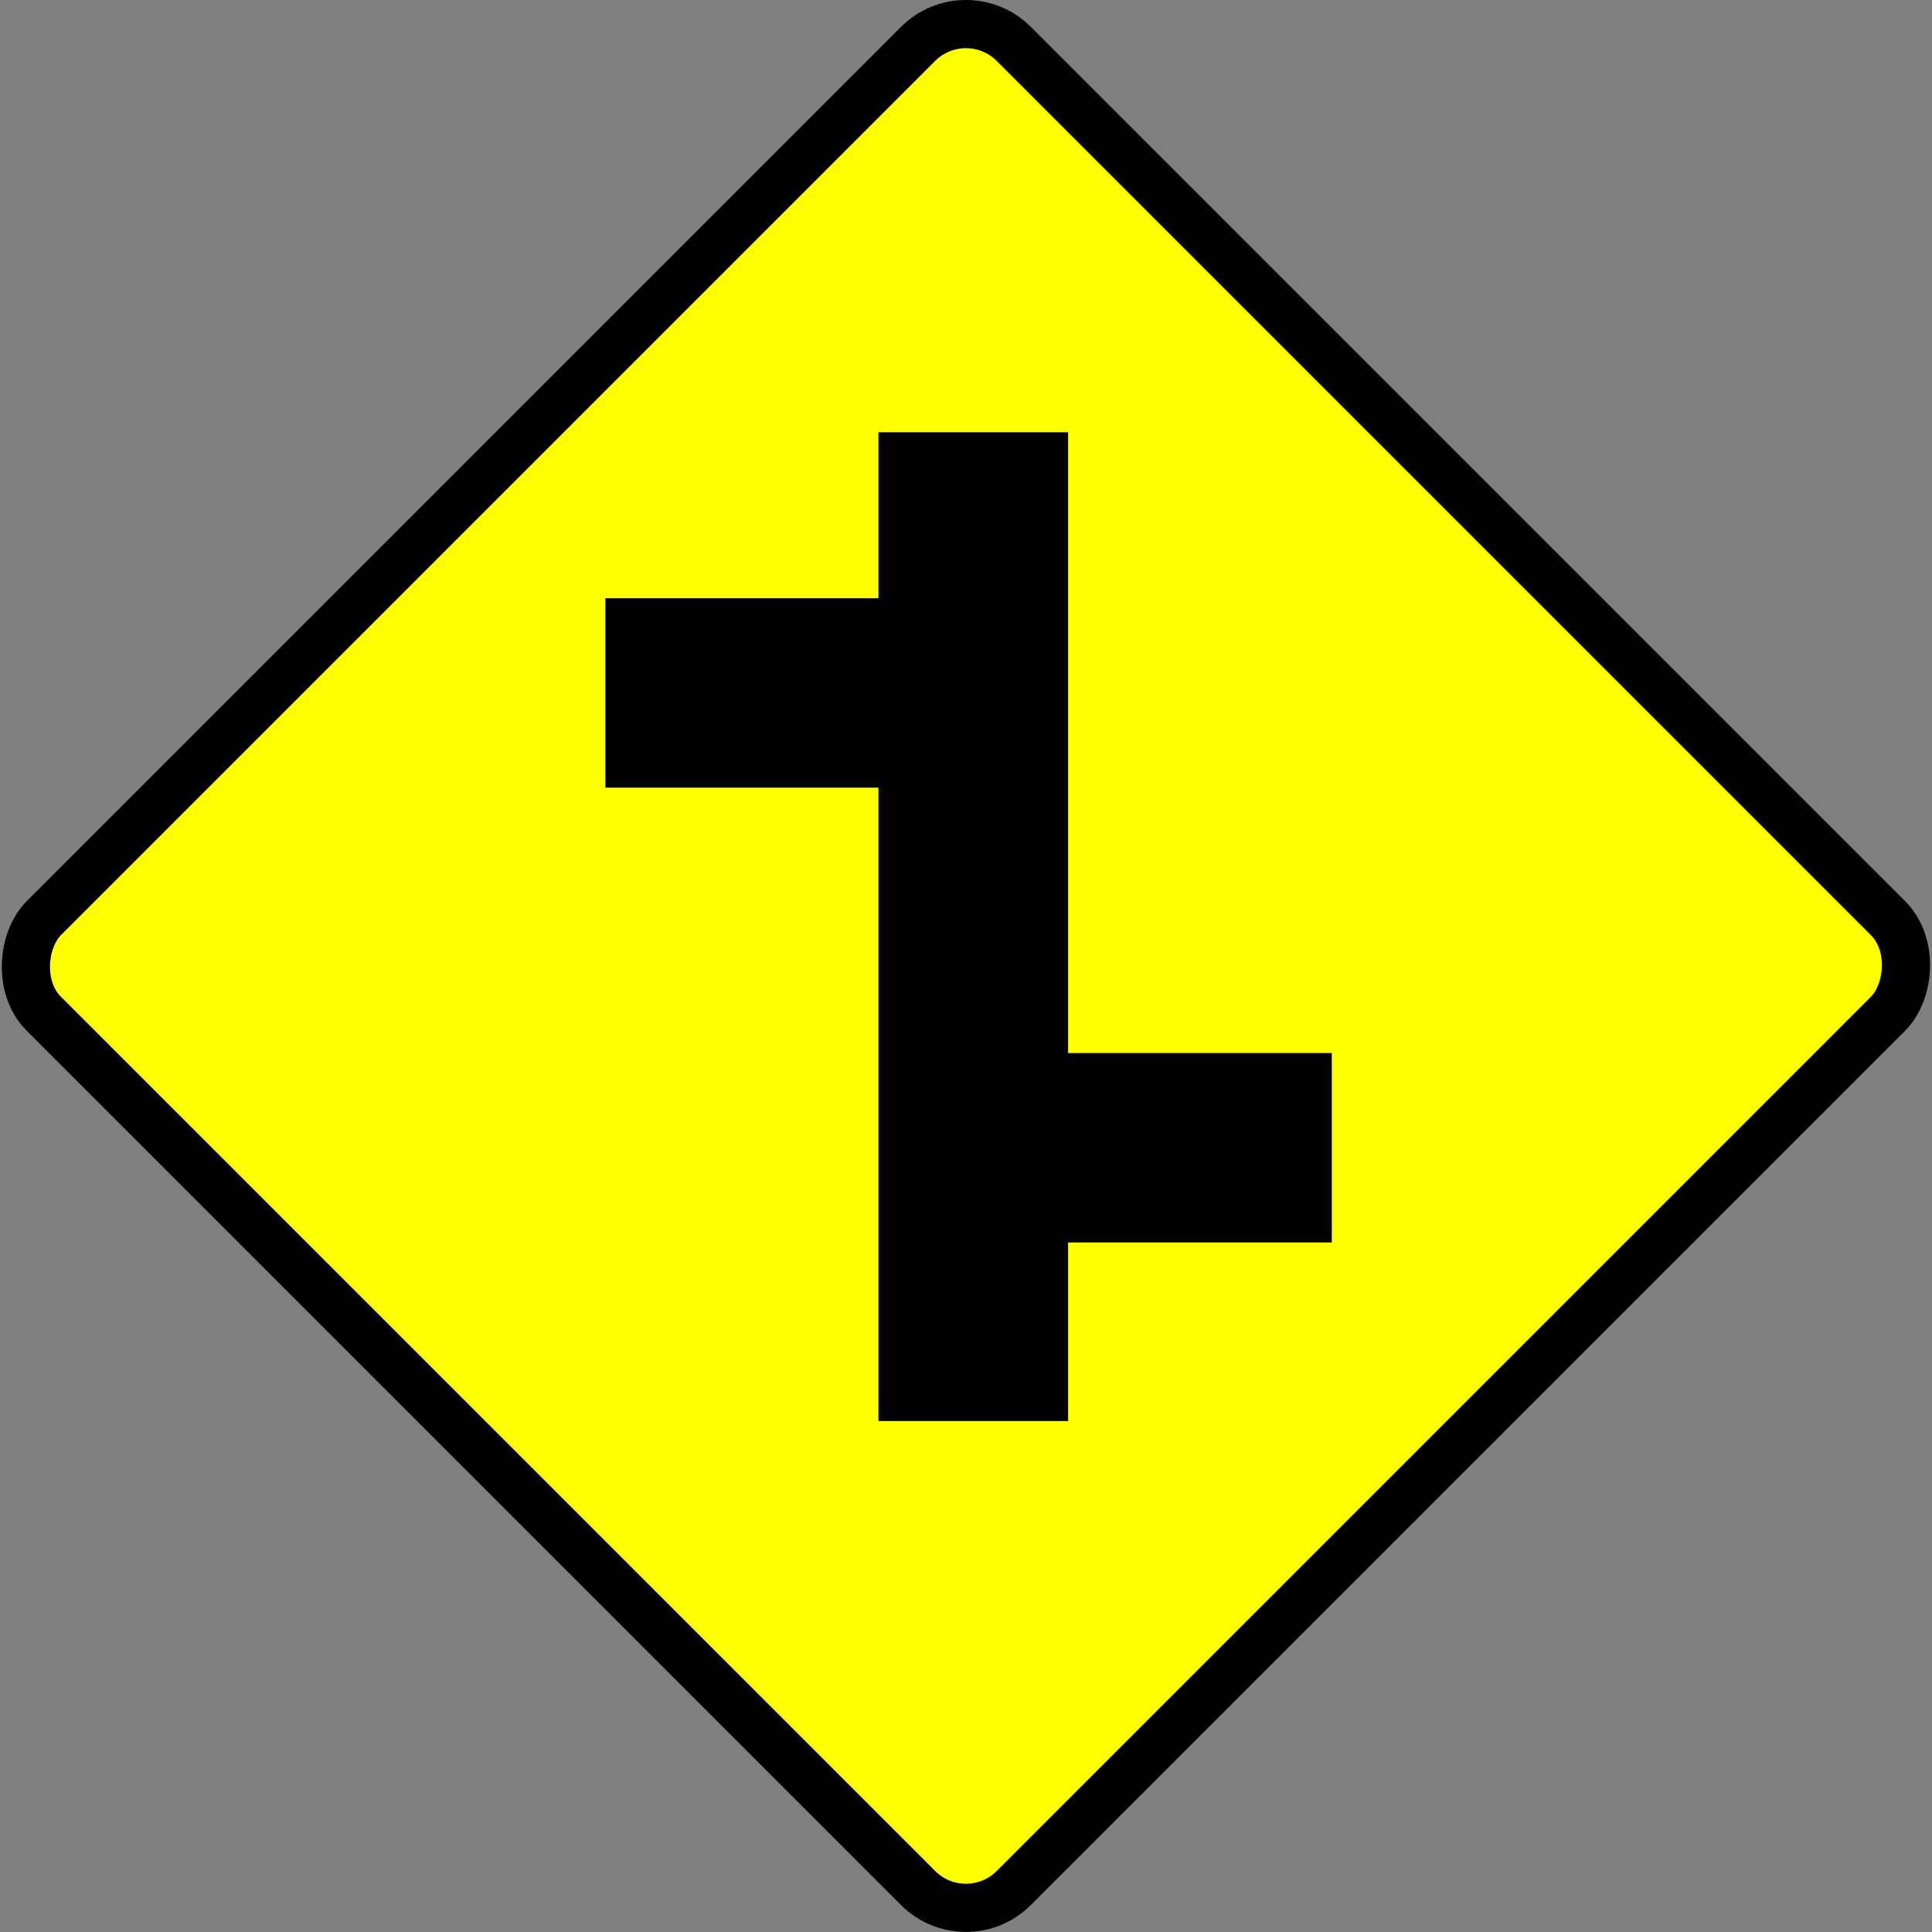
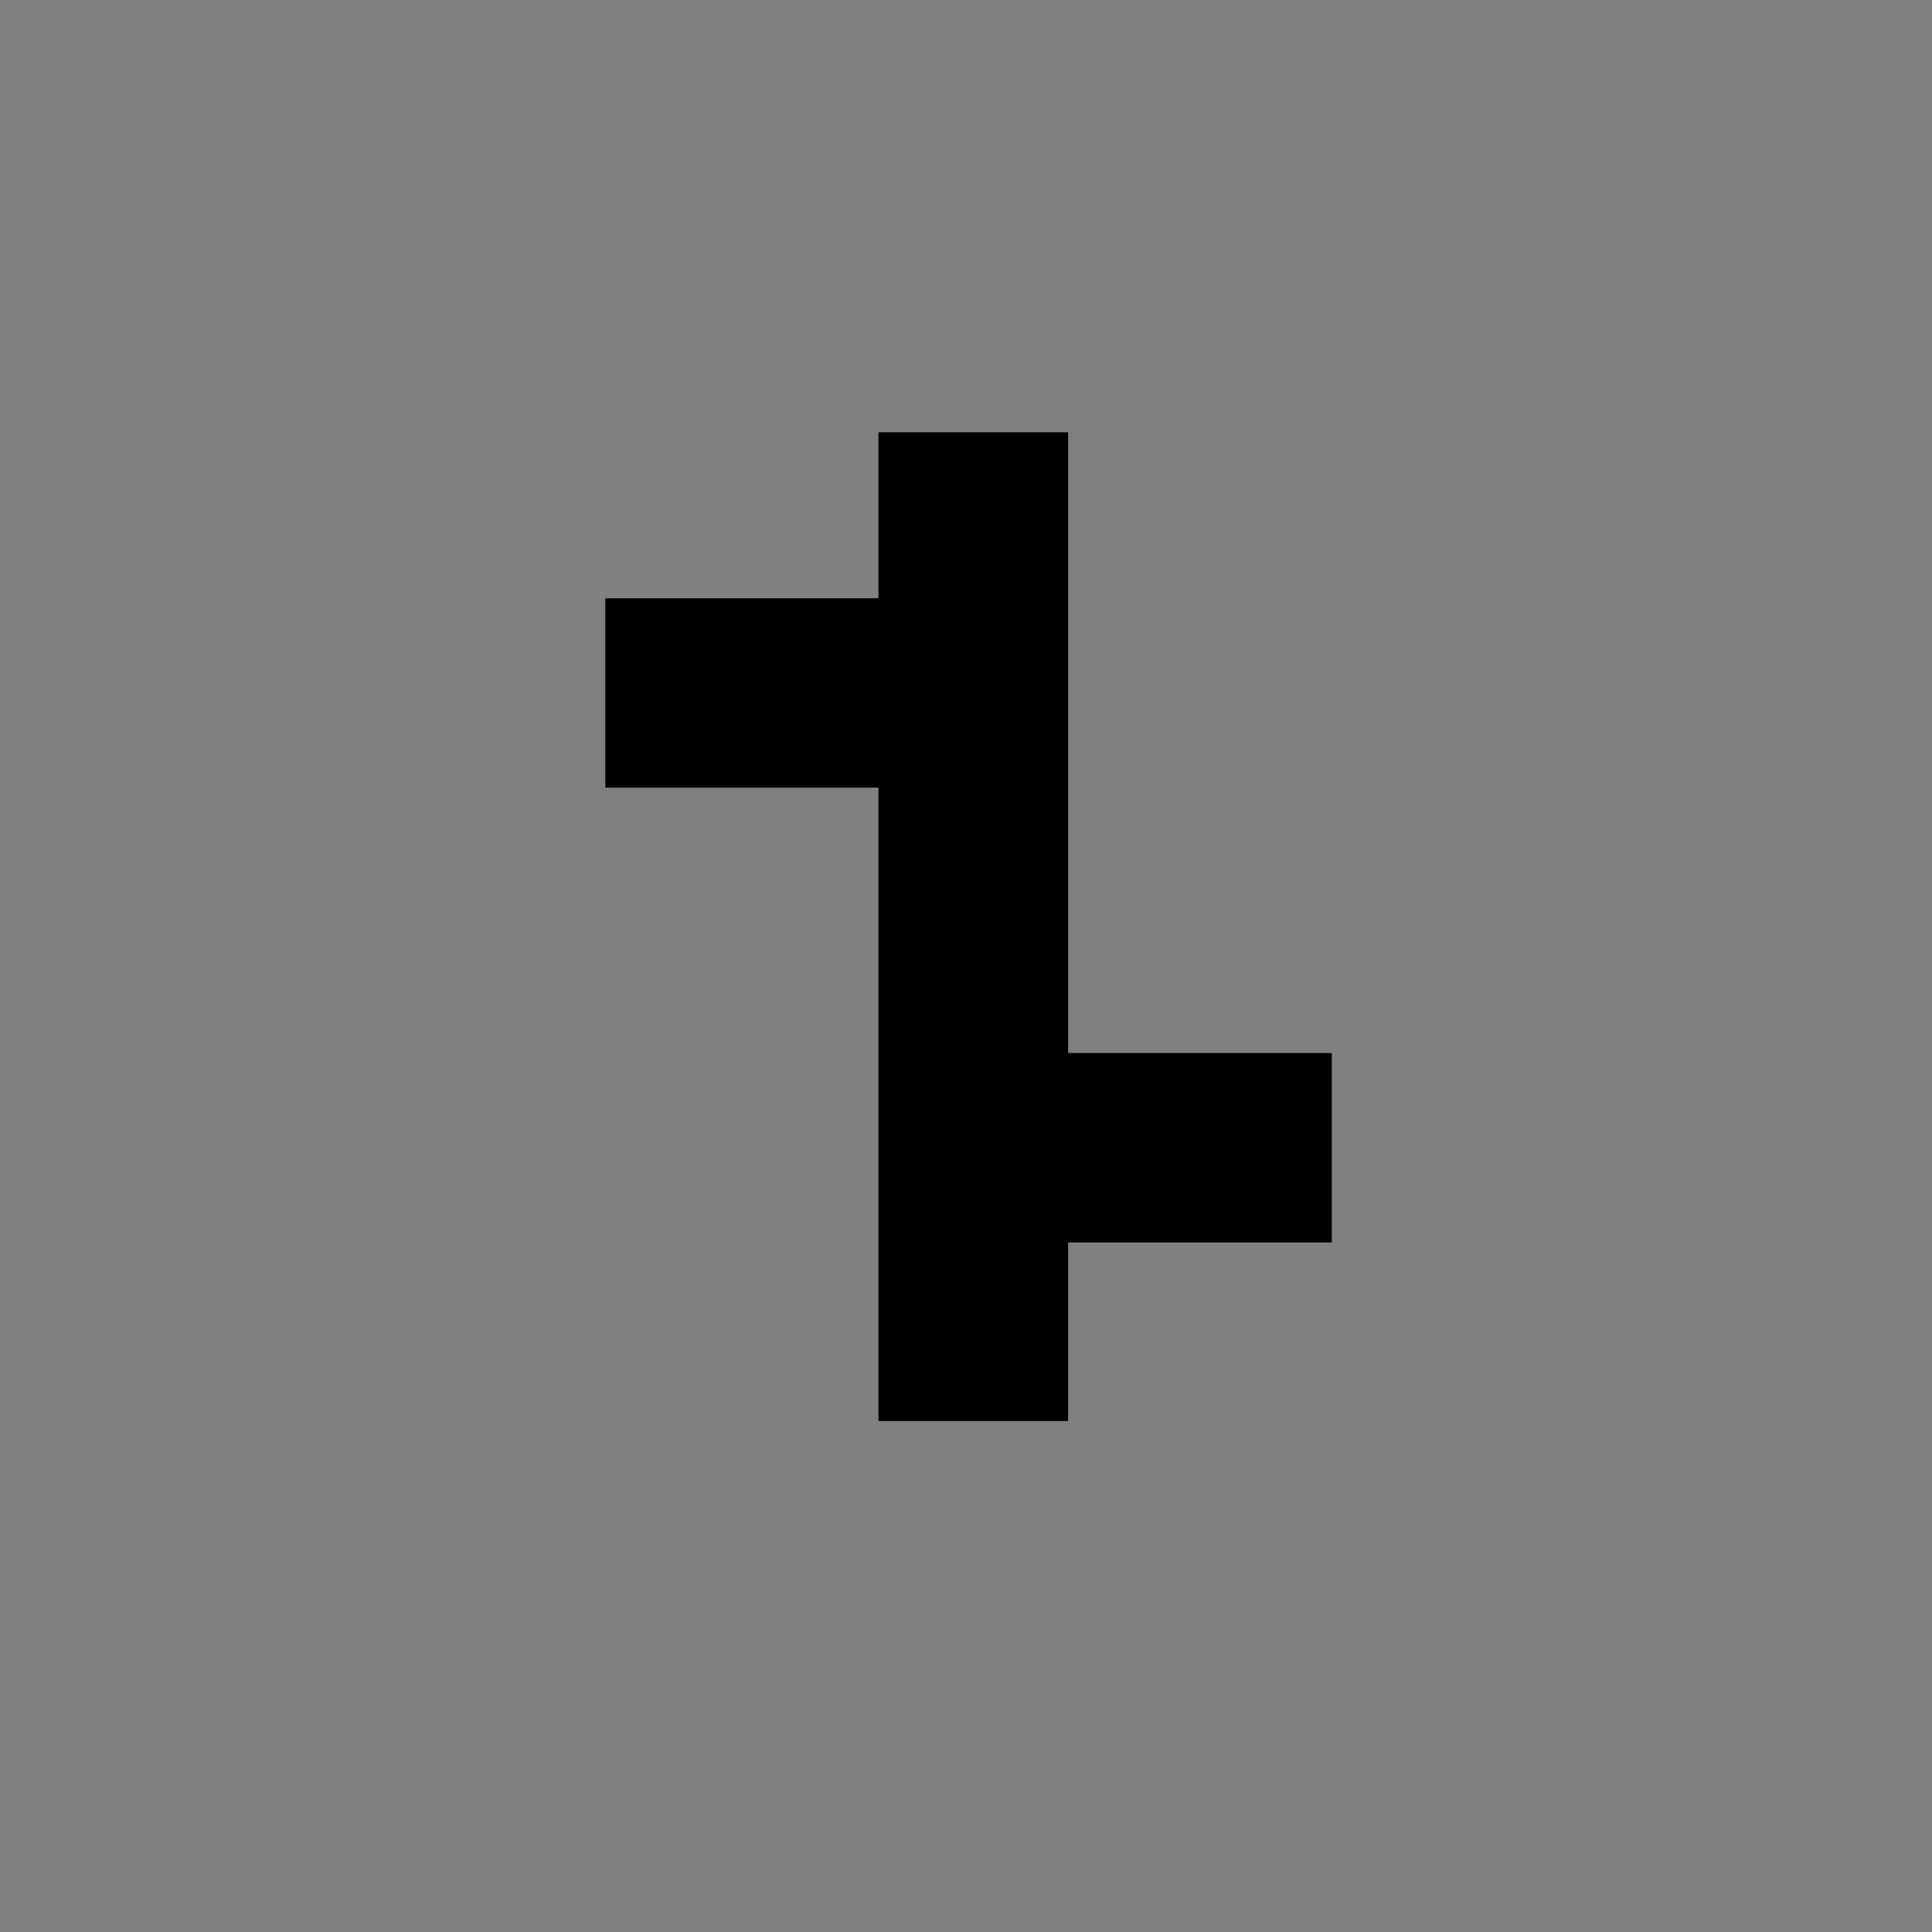
<svg xmlns="http://www.w3.org/2000/svg" viewBox="0 0 150.26 150.26" version="1.0">
  <rect x="0" y="0" width="150.26" height="150.26" fill="#808080" stroke="none" />
  <g transform="translate(-147.07 -842.28)">
-     <rect transform="rotate(45)" ry="5.266" height="106.68" width="106.68" y="438.25" x="752.48" stroke="#000" stroke-width="3.749" fill="#ff0" />
    <path d="M215.39 875.9v12.91h-21.24v14.73h21.24v49.26h14.75v-13.89h20.51v-14.73h-20.51V875.9h-14.75z" />
  </g>
</svg>